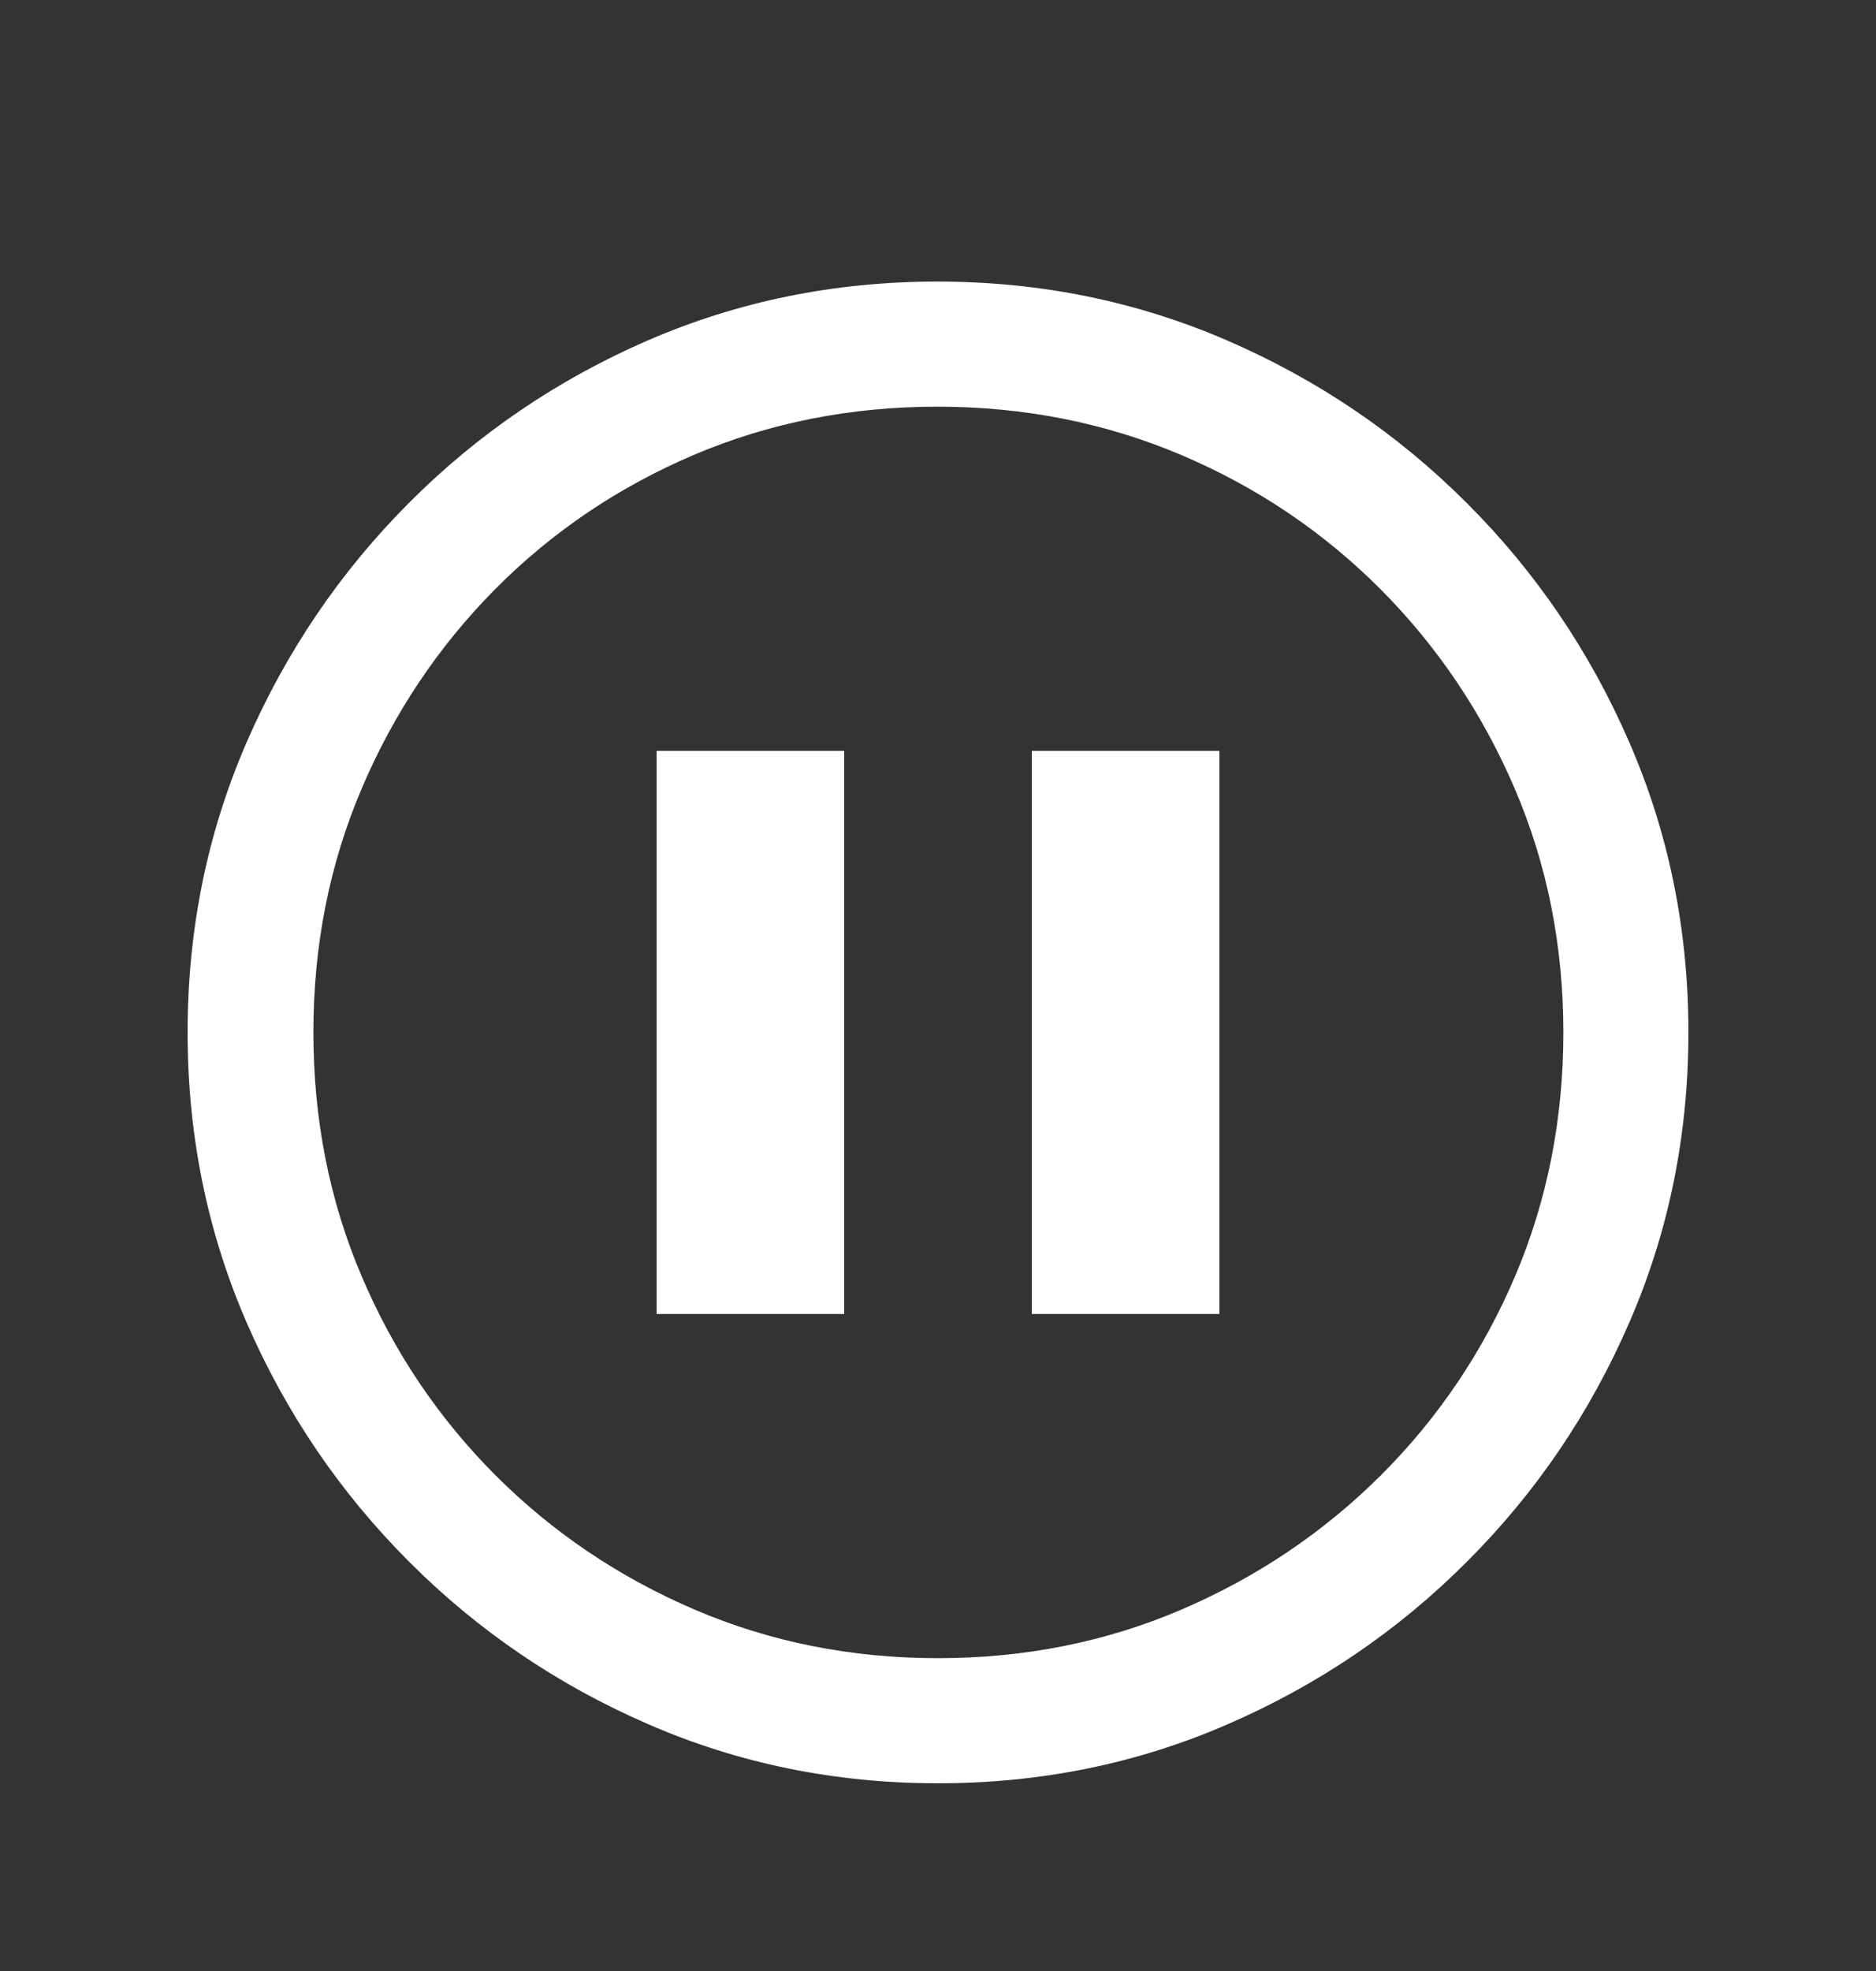
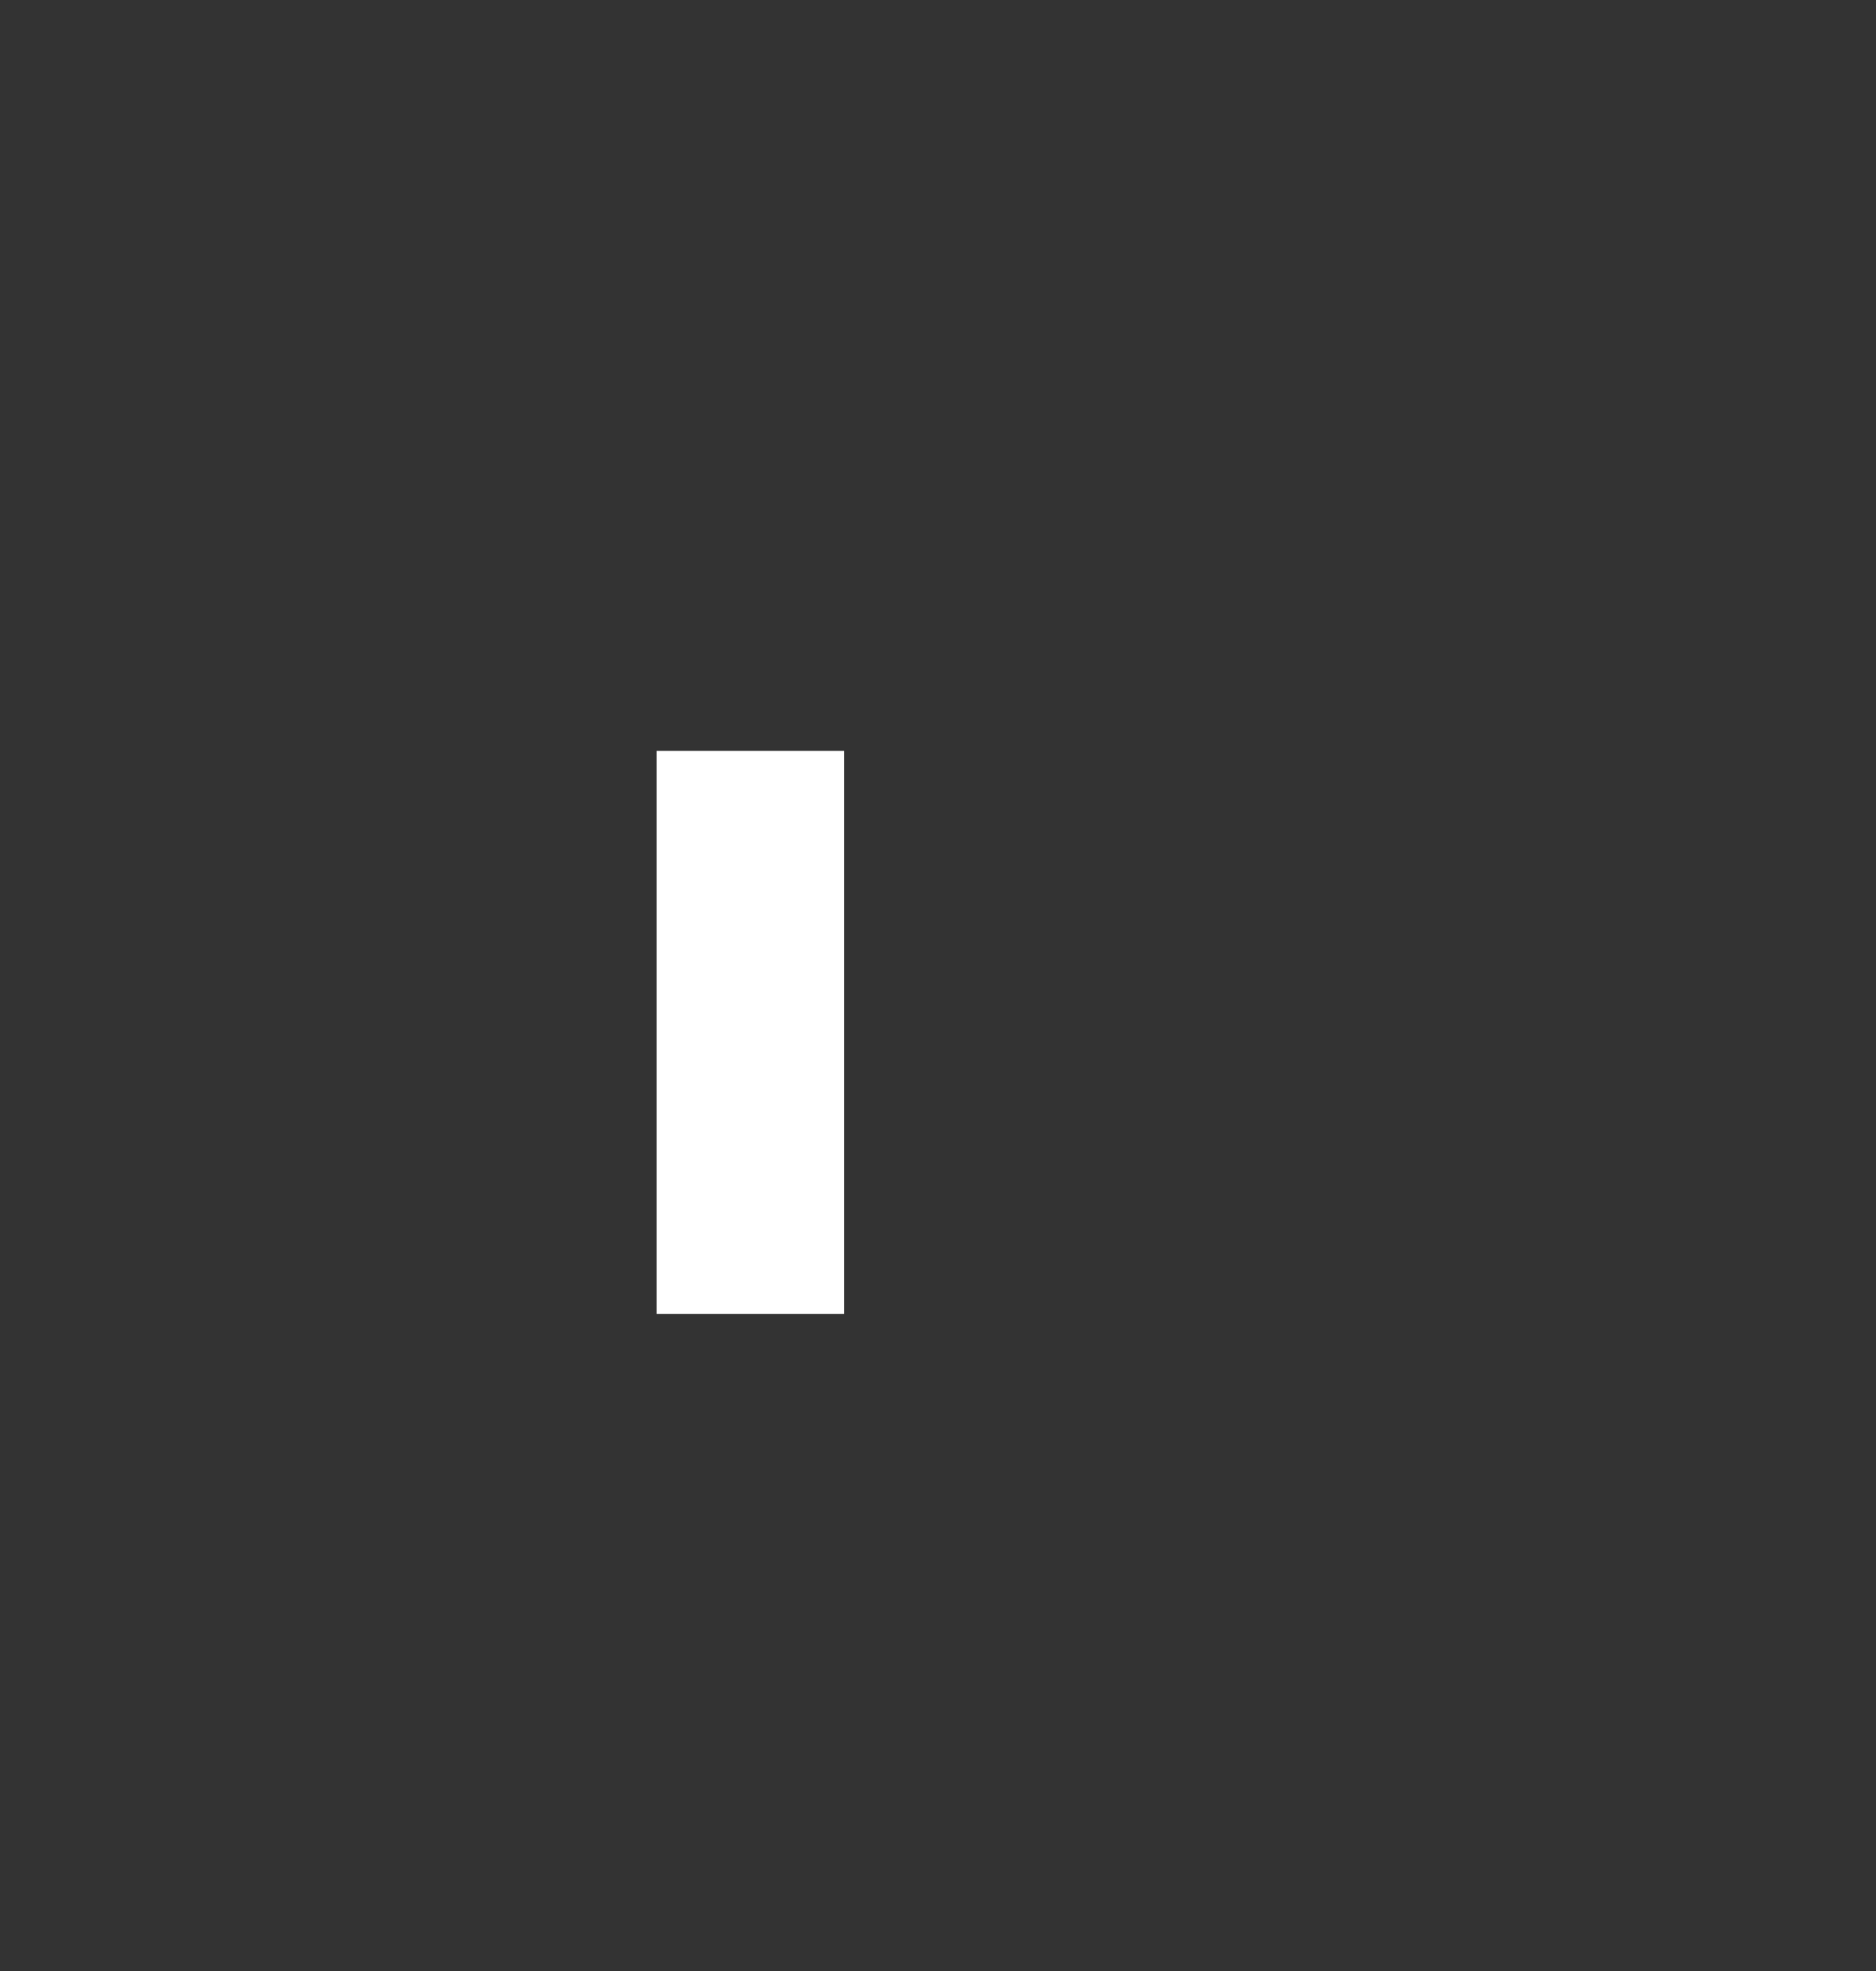
<svg xmlns="http://www.w3.org/2000/svg" width="20" height="21" viewBox="0 0 20 21" fill="none">
  <rect x="0" y="0" width="20" height="21" fill="#333333" stroke="none" />
  <g clip-path="url(#clip0_977_60)">
-     <path d="M10 19C8.907 19 7.878 18.791 6.914 18.372C5.949 17.954 5.098 17.377 4.361 16.639C3.624 15.902 3.046 15.051 2.627 14.086C2.209 13.122 2 12.093 2 11C2 9.907 2.209 8.878 2.627 7.914C3.046 6.949 3.622 6.098 4.357 5.361C5.091 4.624 5.941 4.046 6.906 3.627C7.871 3.209 8.899 3 9.992 3C11.085 3 12.115 3.209 13.082 3.627C14.05 4.046 14.902 4.624 15.639 5.361C16.377 6.098 16.954 6.949 17.372 7.914C17.791 8.878 18 9.907 18 11C18 12.093 17.791 13.122 17.372 14.086C16.954 15.051 16.377 15.902 15.639 16.639C14.902 17.377 14.051 17.954 13.086 18.372C12.122 18.791 11.093 19 10 19ZM10 17.667C10.925 17.667 11.791 17.494 12.596 17.149C13.401 16.804 14.11 16.327 14.722 15.718C15.333 15.108 15.81 14.401 16.153 13.596C16.495 12.791 16.667 11.925 16.667 11C16.667 10.075 16.494 9.209 16.149 8.404C15.804 7.599 15.327 6.89 14.718 6.278C14.108 5.667 13.4 5.19 12.592 4.847C11.784 4.505 10.918 4.333 9.992 4.333C9.067 4.333 8.201 4.505 7.396 4.847C6.591 5.19 5.885 5.667 5.278 6.278C4.672 6.89 4.197 7.599 3.855 8.404C3.512 9.209 3.341 10.075 3.341 11C3.341 11.925 3.512 12.791 3.855 13.596C4.197 14.401 4.673 15.108 5.282 15.718C5.891 16.327 6.599 16.804 7.404 17.149C8.209 17.494 9.075 17.667 10 17.667Z" fill="white" />
-     <path d="M11 8V14H13V8H11ZM7 8V14H9V8H7Z" fill="white" />
+     <path d="M11 8V14V8H11ZM7 8V14H9V8H7Z" fill="white" />
  </g>
  <defs>
    <clipPath id="clip0_977_60">
      <rect width="20" height="20" fill="white" transform="matrix(1 0 0 -1 0 20.5)" />
    </clipPath>
  </defs>
</svg>